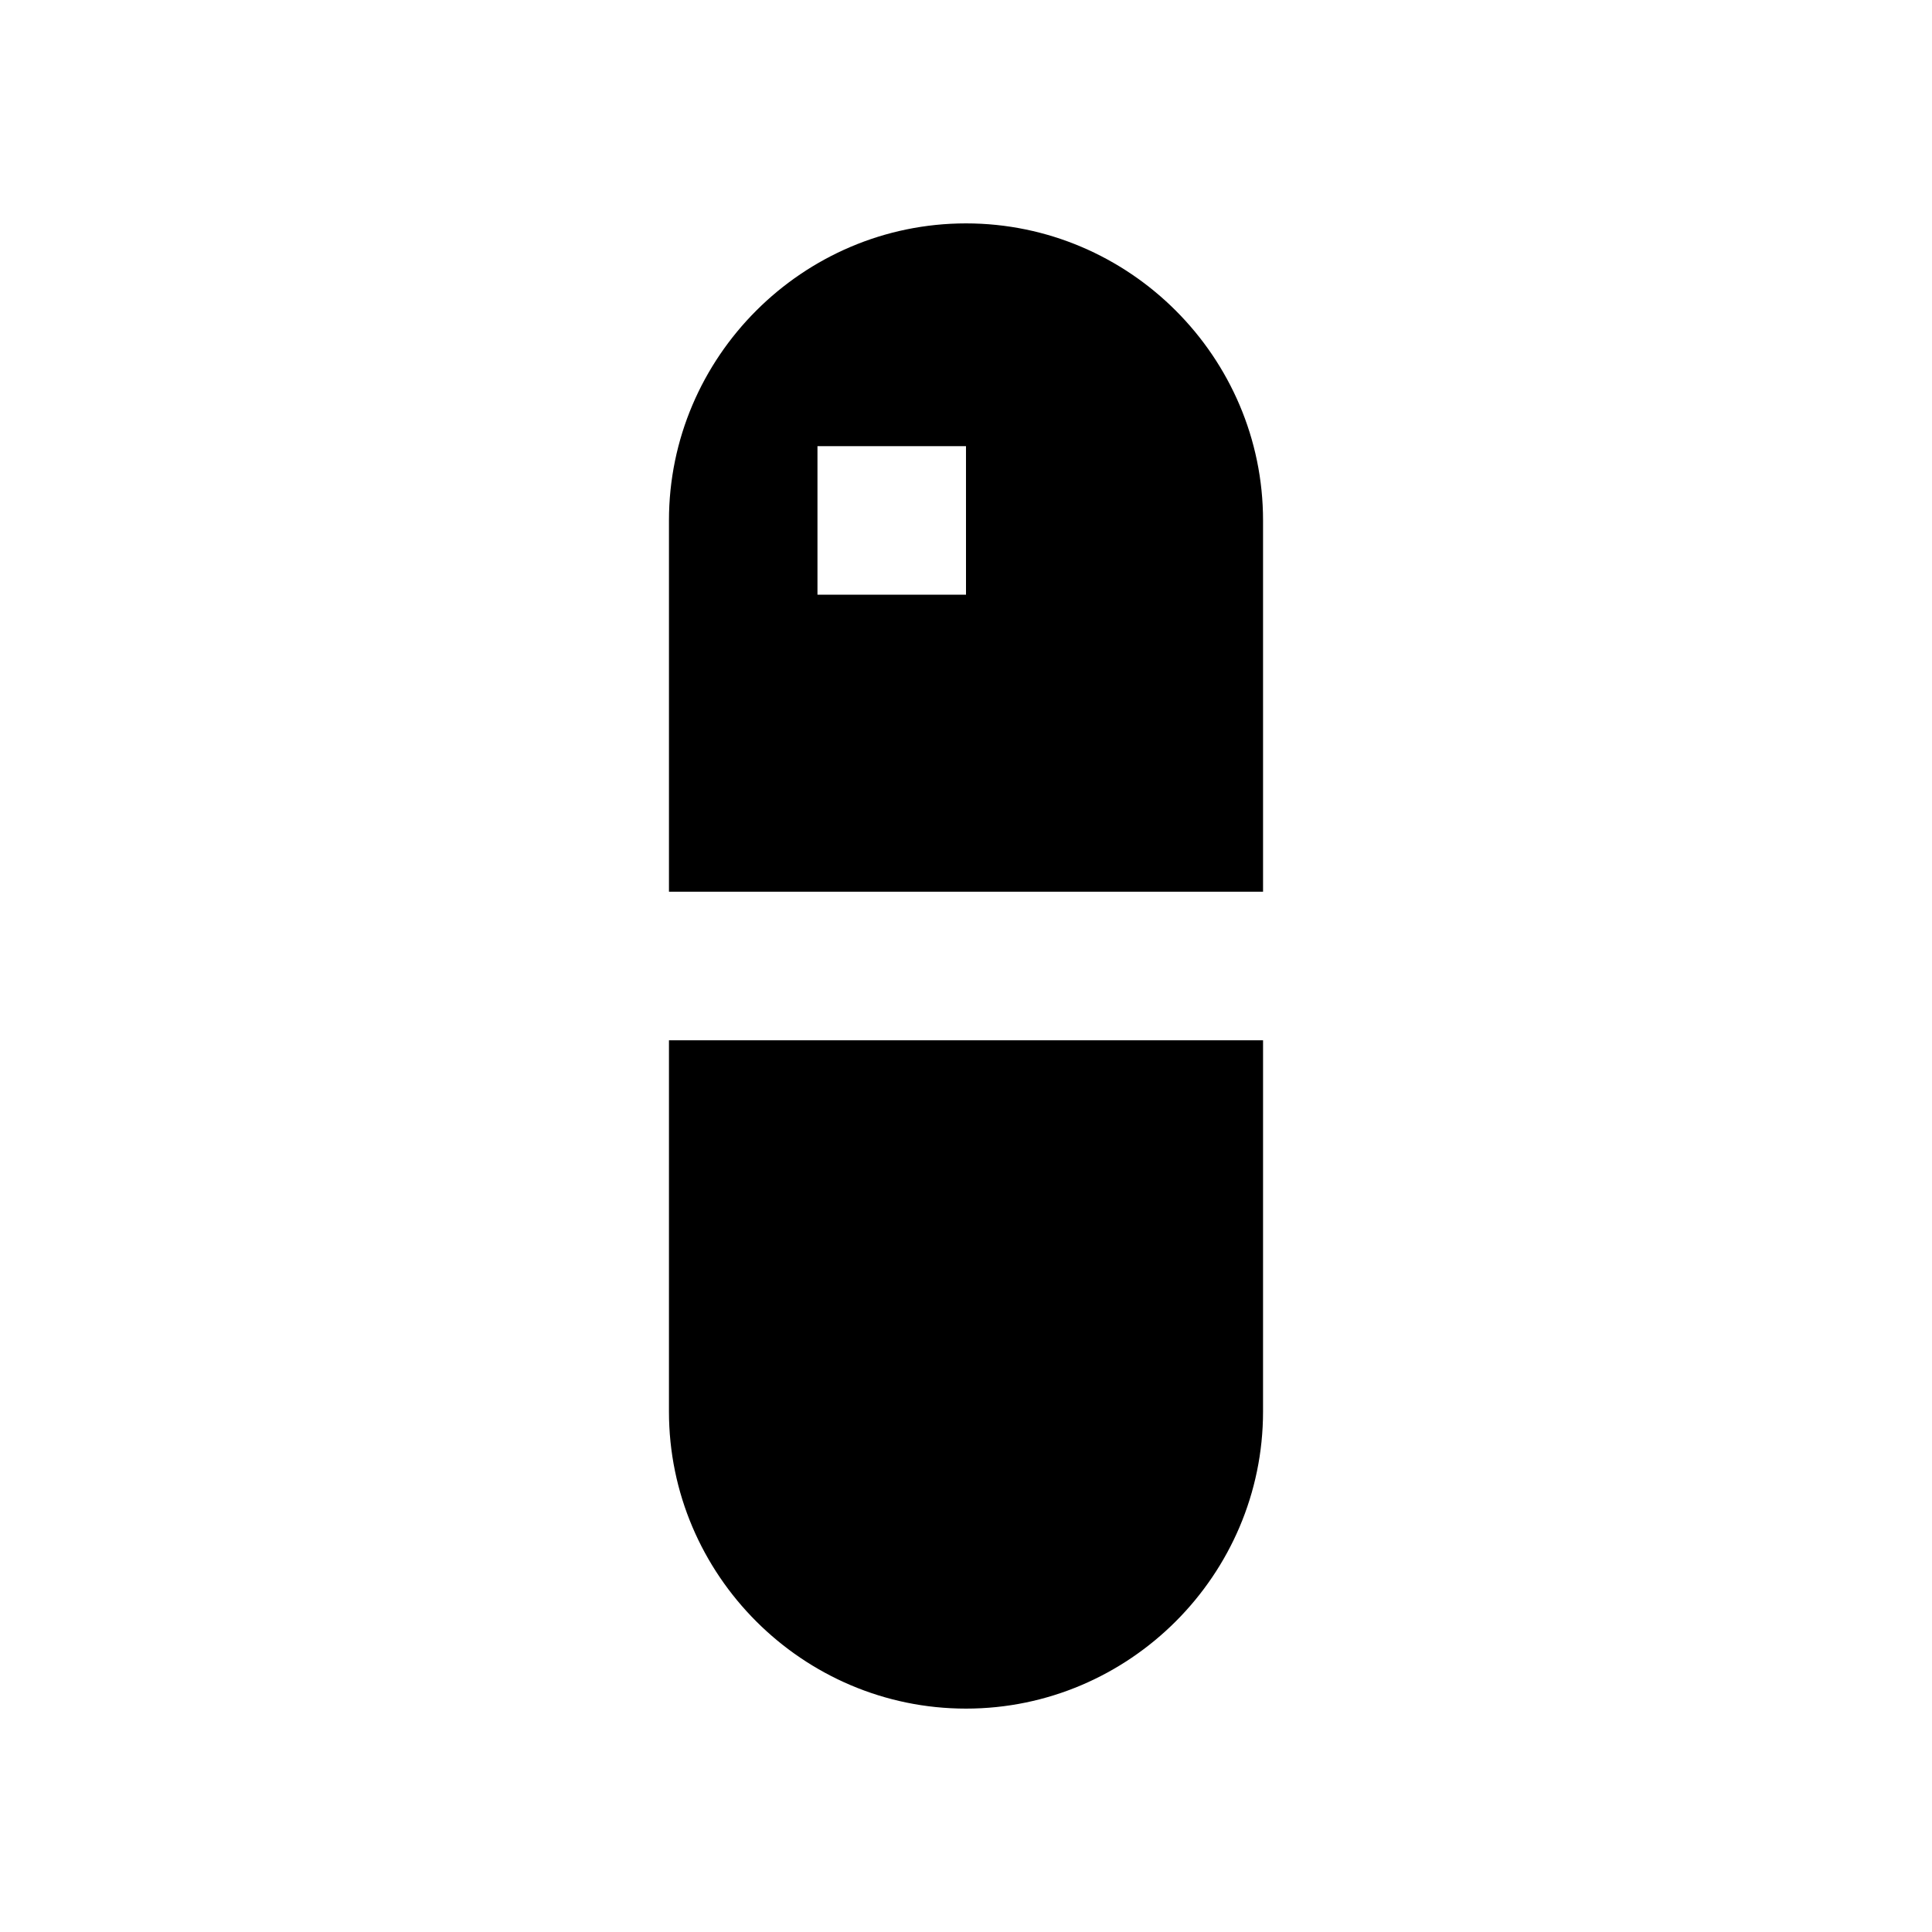
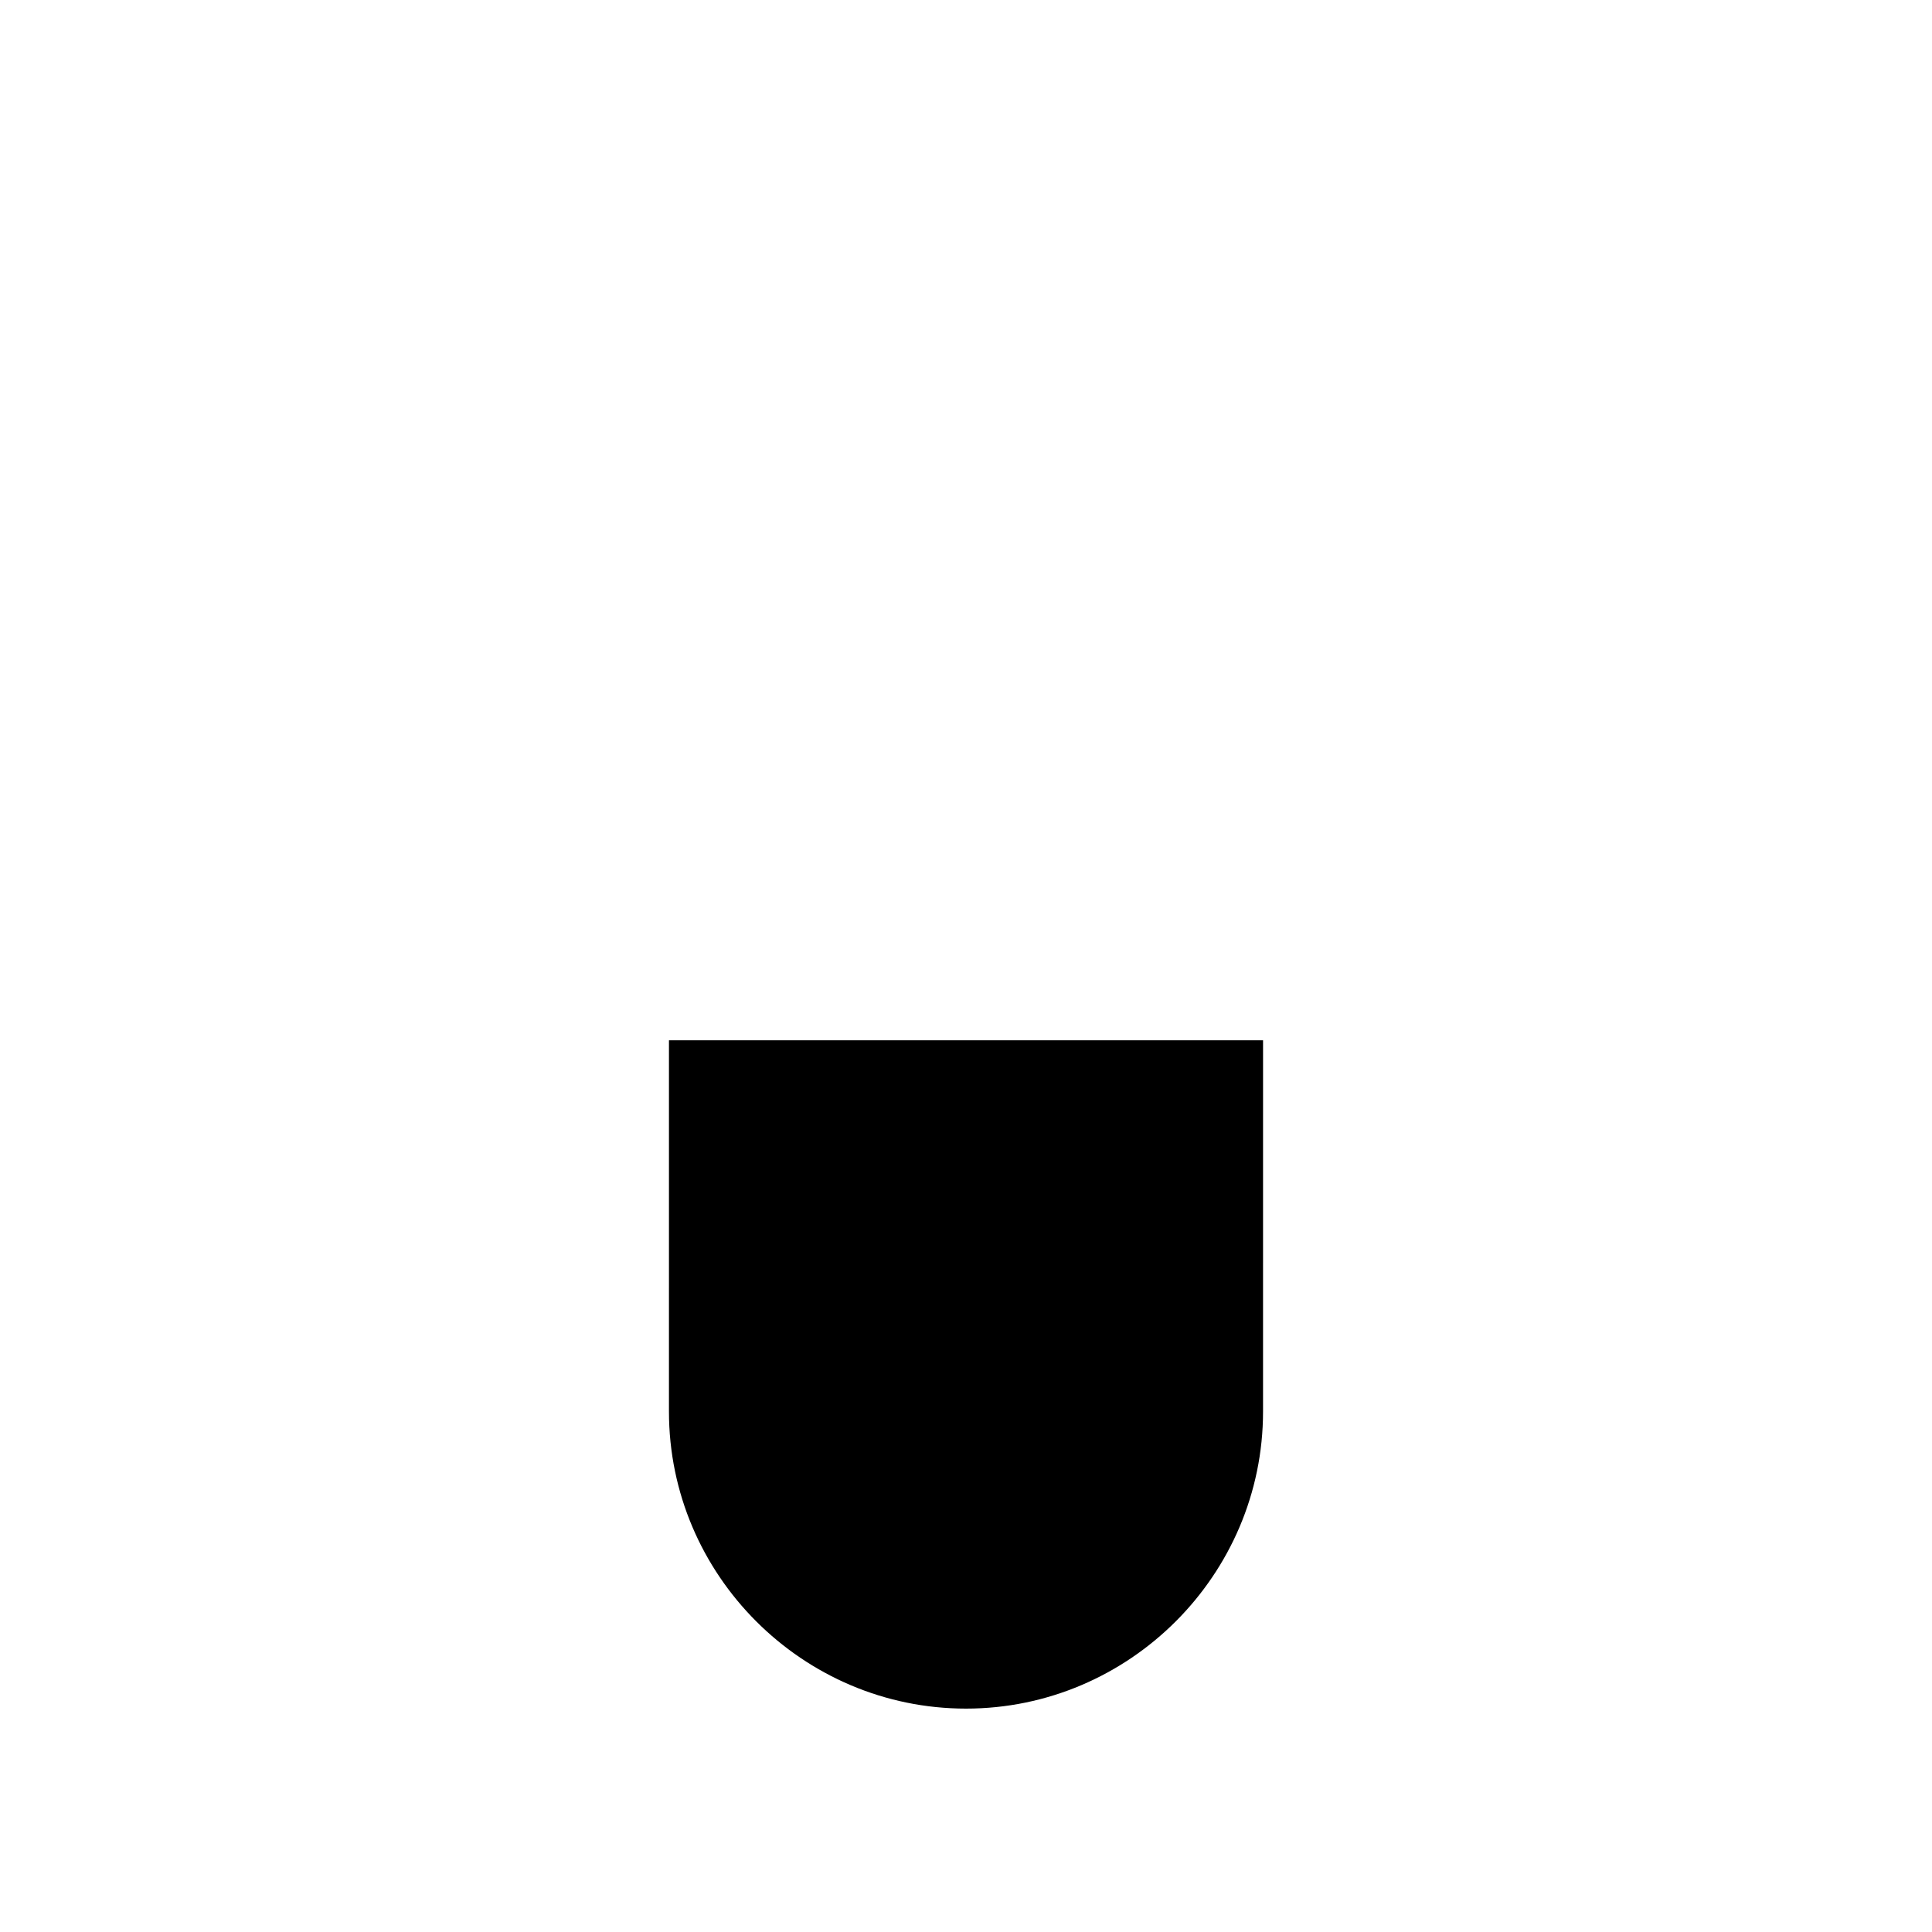
<svg xmlns="http://www.w3.org/2000/svg" fill="#000000" width="800px" height="800px" version="1.1" viewBox="144 144 512 512">
  <g>
-     <path d="m321.28 518.08c0 43.297 35.426 78.719 78.719 78.719 43.297 0 78.719-35.426 78.719-78.719l0.004-98.398h-157.44z" />
-     <path d="m478.72 281.92c0-43.297-35.426-78.719-78.719-78.719-43.297 0-78.719 35.426-78.719 78.719v98.398h157.44zm-78.719 19.68h-39.363v-39.359h39.359z" />
+     <path d="m321.28 518.08c0 43.297 35.426 78.719 78.719 78.719 43.297 0 78.719-35.426 78.719-78.719l0.004-98.398h-157.44" />
  </g>
</svg>